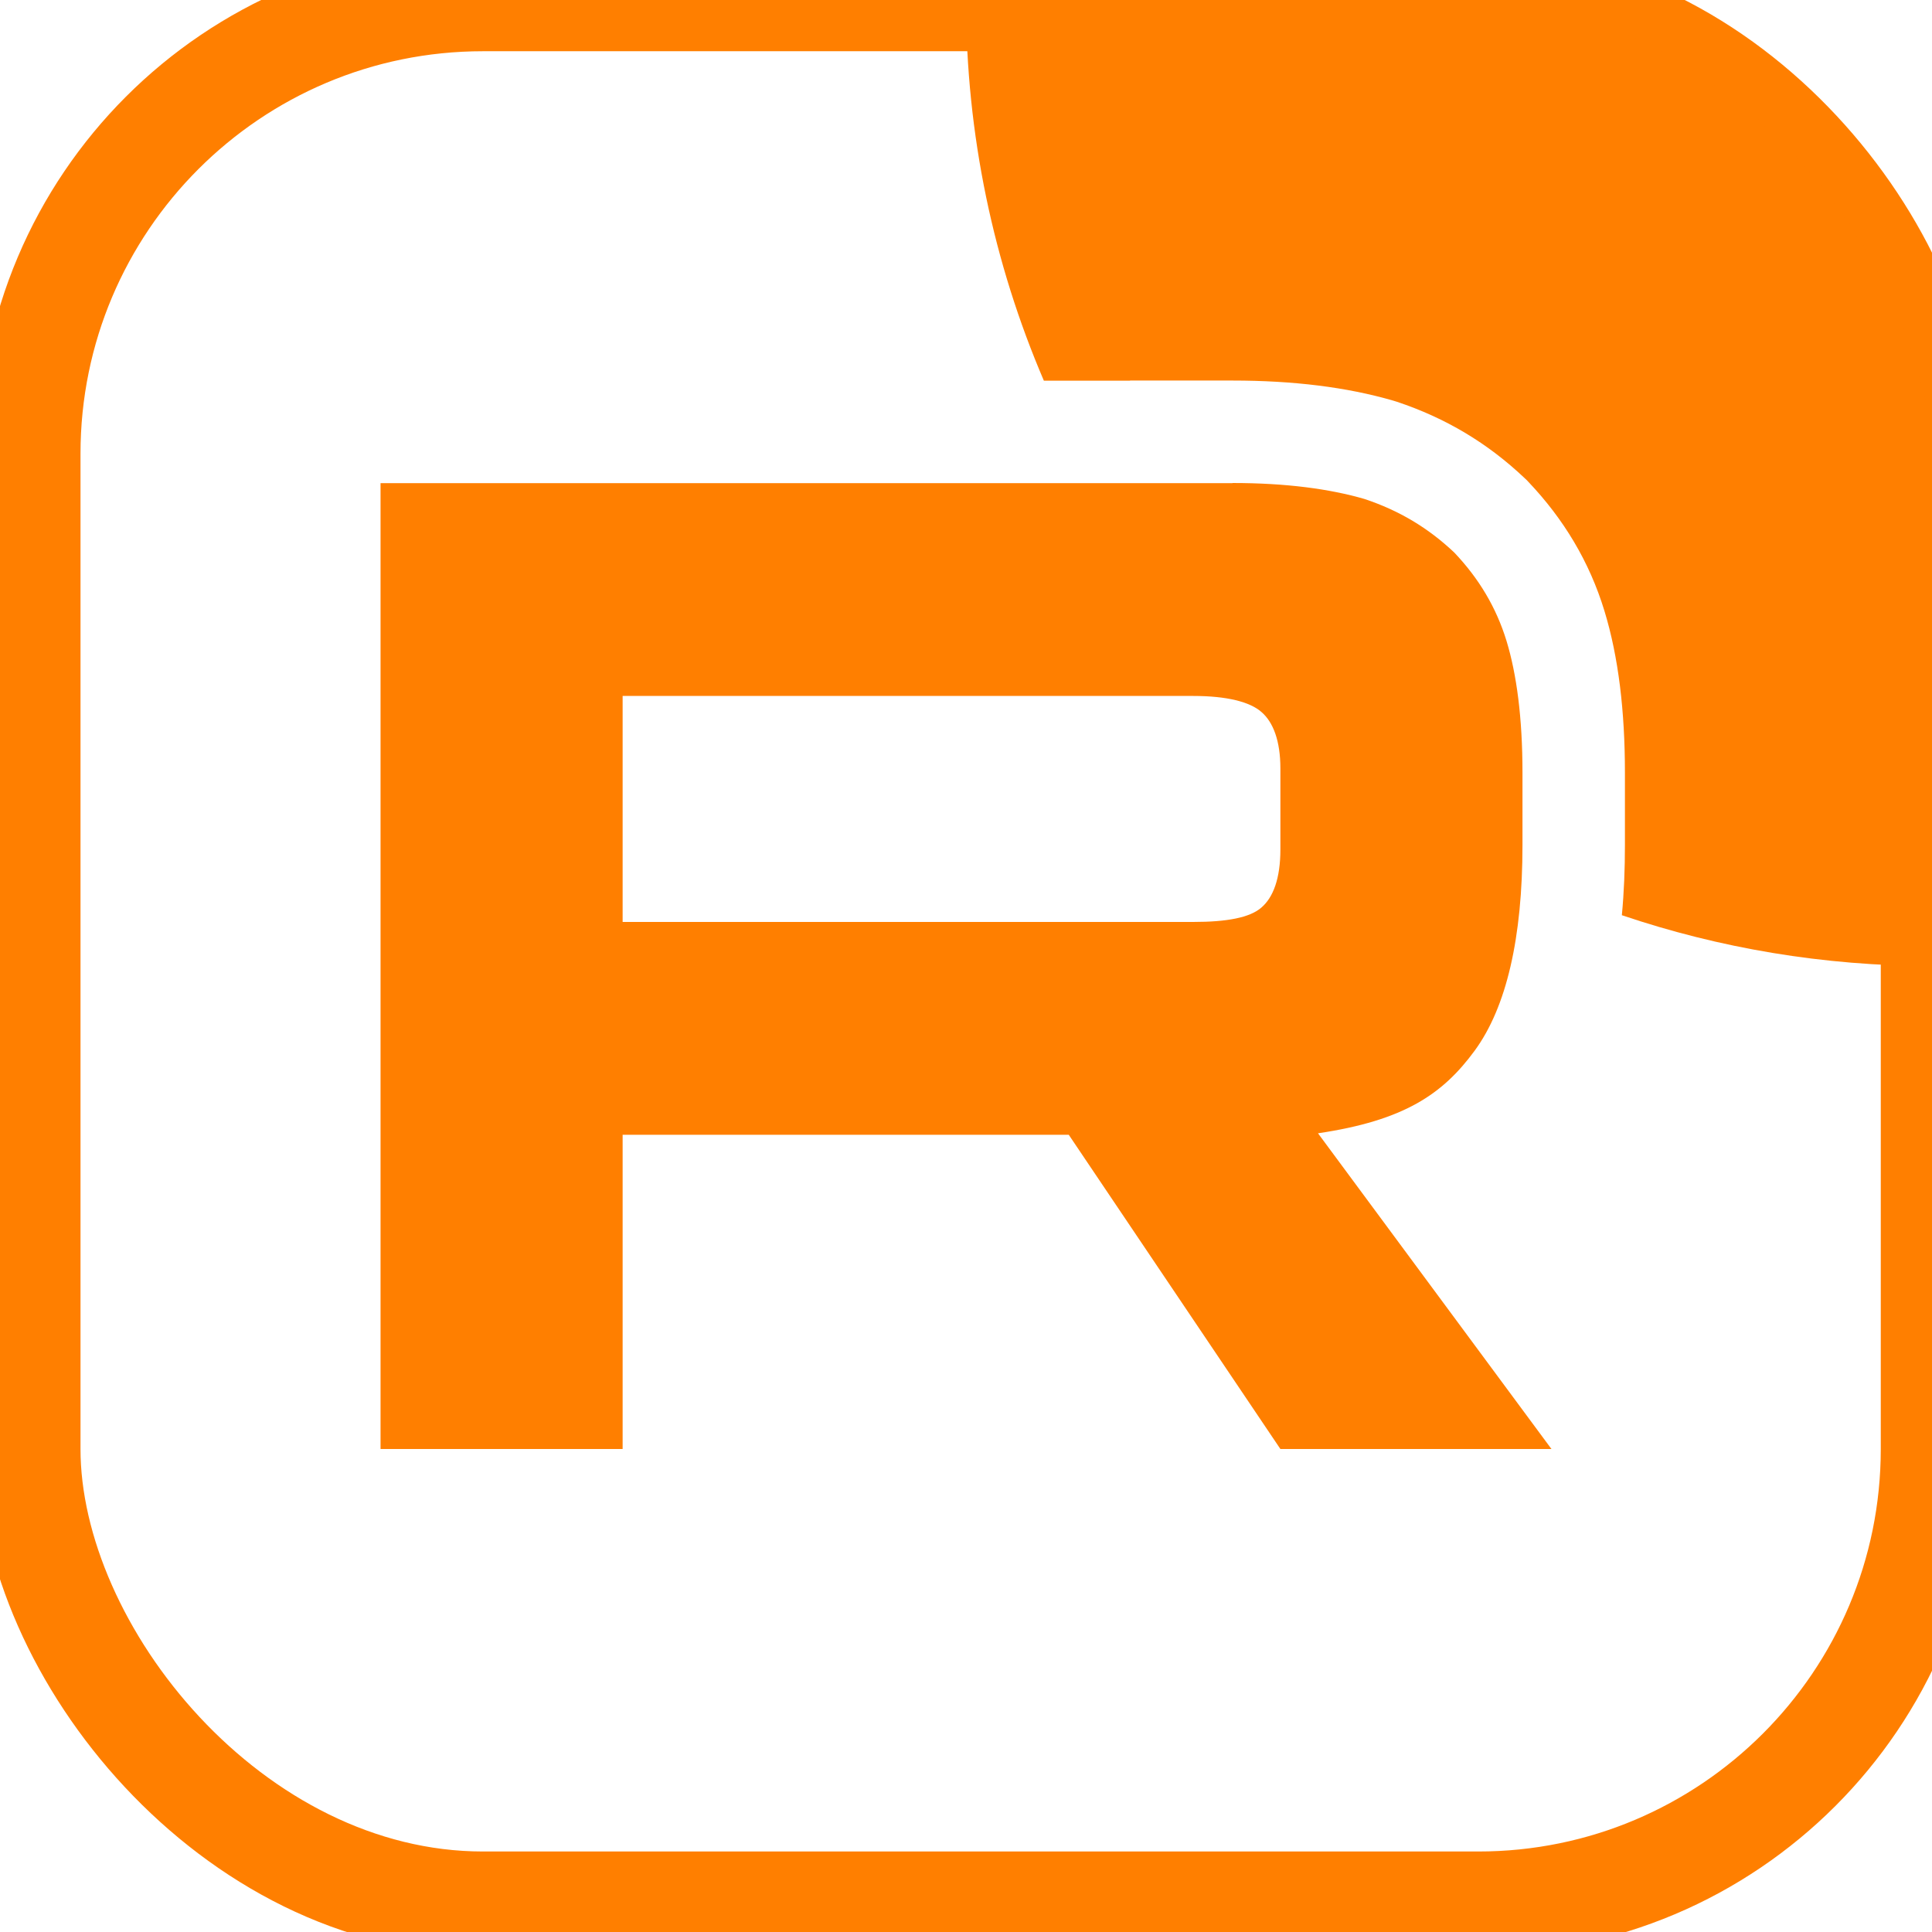
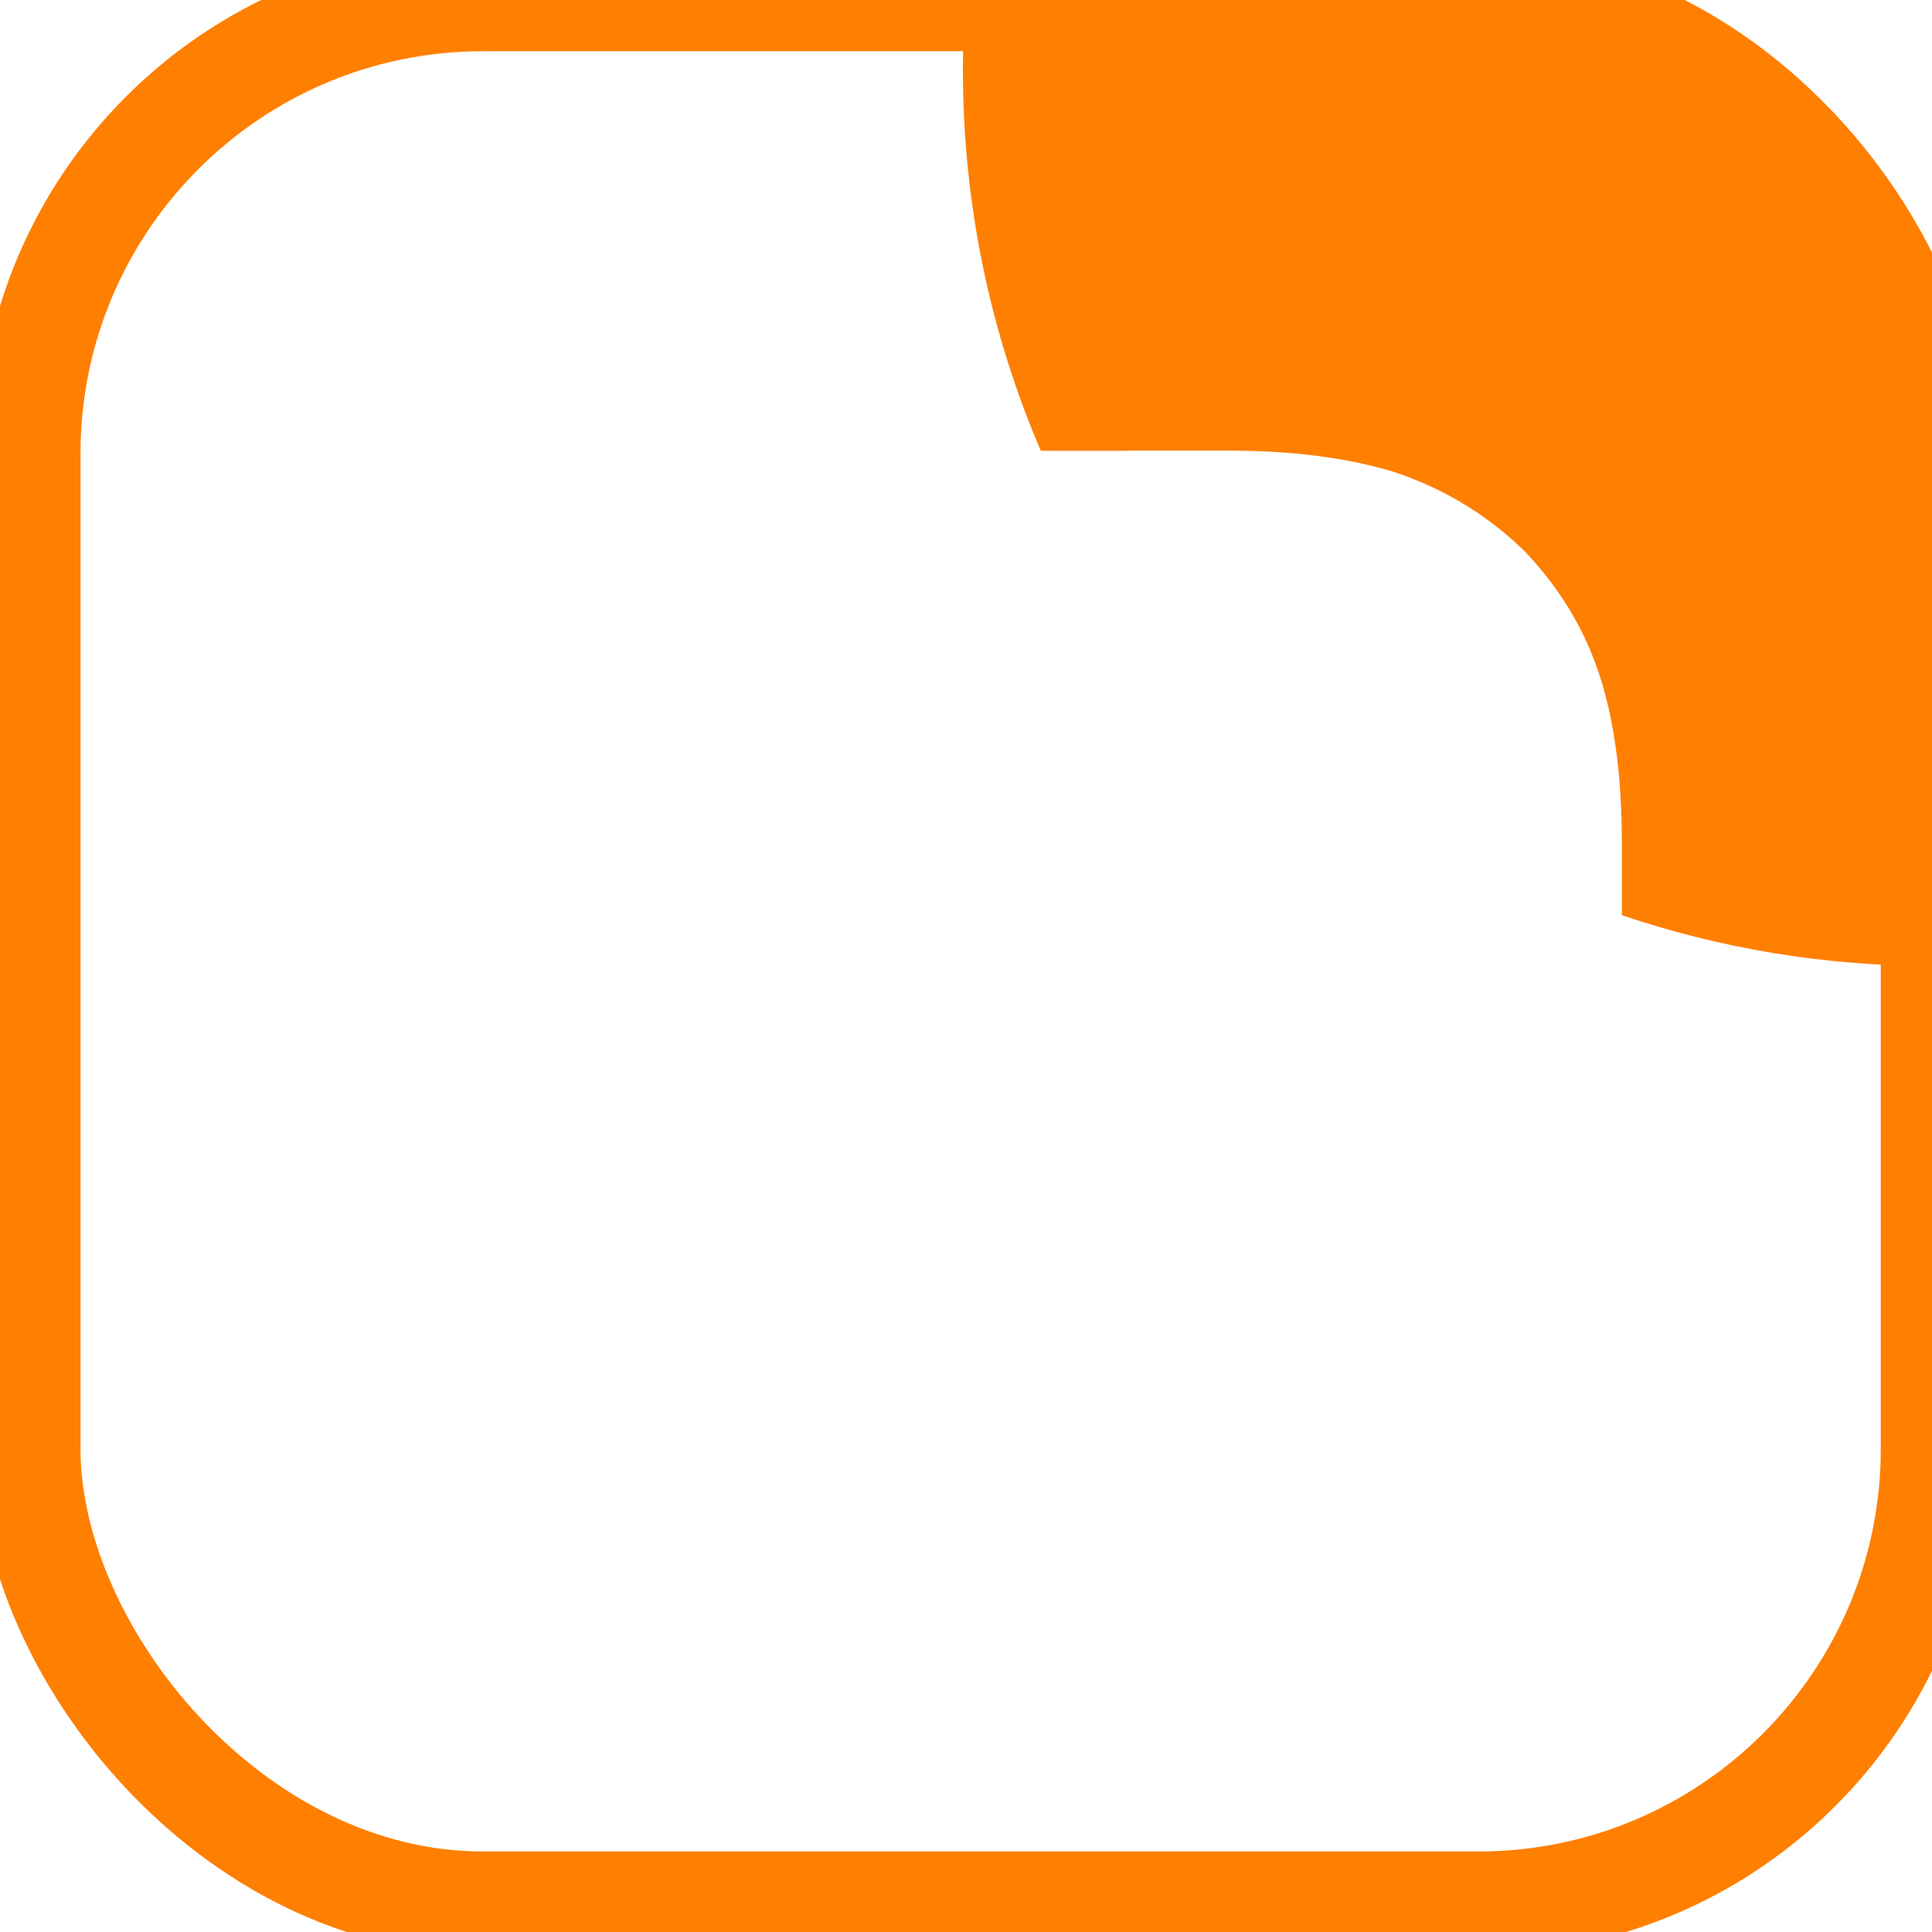
<svg xmlns="http://www.w3.org/2000/svg" width="132" height="132">
  <defs>
    <clipPath id="clip0_519_1993">
      <rect fill="white" height="132" id="svg_1" rx="32" width="132" />
    </clipPath>
  </defs>
  <g class="layer">
    <title>Layer 1</title>
    <rect fill="none" height="130" id="svg_5" rx="31" stroke="#ff7f00" stroke-width="7" width="130" x="2" y="0" />
    <g clip-path="url(#clip0_519_1993)" id="svg_2">
-       <path d="m81.54,62.99l-39,0l0,-15.44l39,0c2.27,0 3.86,0.4 4.65,1.1c0.8,0.69 1.29,1.97 1.29,3.85l0,5.54c0,1.98 -0.49,3.27 -1.29,3.96c-0.79,0.7 -2.38,0.99 -4.65,0.99l0,0zm2.67,-29.98l-58.21,0l0,65.99l16.54,0l0,-21.47l30.48,0l14.46,21.47l18.52,0l-15.95,-21.57c5.88,-0.87 8.52,-2.67 10.7,-5.64c2.18,-2.97 3.27,-7.72 3.27,-14.05l0,-4.95c0,-3.76 -0.4,-6.73 -1.09,-9c-0.7,-2.28 -1.88,-4.26 -3.57,-6.04c-1.78,-1.68 -3.76,-2.87 -6.14,-3.66c-2.38,-0.69 -5.35,-1.09 -9.01,-1.09l0,0.01z" fill="#ff7f00" id="svg_3" />
-       <path d="m198,0c0,36.45 -29.55,66 -66,66c-7.41,0 -14.54,-1.22 -21.19,-3.47c0.15,-1.57 0.21,-3.18 0.21,-4.79l0,-4.95c0,-4.2 -0.44,-7.91 -1.4,-11.05c-1.03,-3.38 -2.8,-6.29 -5.18,-8.8l-0.13,-0.14l-0.14,-0.13c-2.53,-2.4 -5.4,-4.11 -8.73,-5.22l-0.13,-0.04l-0.13,-0.04c-3.17,-0.92 -6.83,-1.37 -10.97,-1.37l-7,0l0,0.01l-5.89,0c-3.42,-7.98 -5.32,-16.78 -5.32,-26.01c0,-36.45 29.55,-66 66,-66c36.45,0 66,29.55 66,66z" fill="#ff7f00" id="svg_4" transform="matrix(1 0 0 1 0 0)" />
+       <path d="m198,0c0,36.45 -29.55,66 -66,66c-7.41,0 -14.54,-1.22 -21.19,-3.47l0,-4.95c0,-4.2 -0.44,-7.91 -1.4,-11.05c-1.03,-3.38 -2.8,-6.29 -5.18,-8.8l-0.13,-0.14l-0.14,-0.13c-2.53,-2.4 -5.4,-4.11 -8.73,-5.22l-0.13,-0.04l-0.13,-0.04c-3.17,-0.92 -6.83,-1.37 -10.97,-1.37l-7,0l0,0.01l-5.89,0c-3.42,-7.98 -5.32,-16.78 -5.32,-26.01c0,-36.45 29.55,-66 66,-66c36.45,0 66,29.55 66,66z" fill="#ff7f00" id="svg_4" transform="matrix(1 0 0 1 0 0)" />
    </g>
  </g>
</svg>